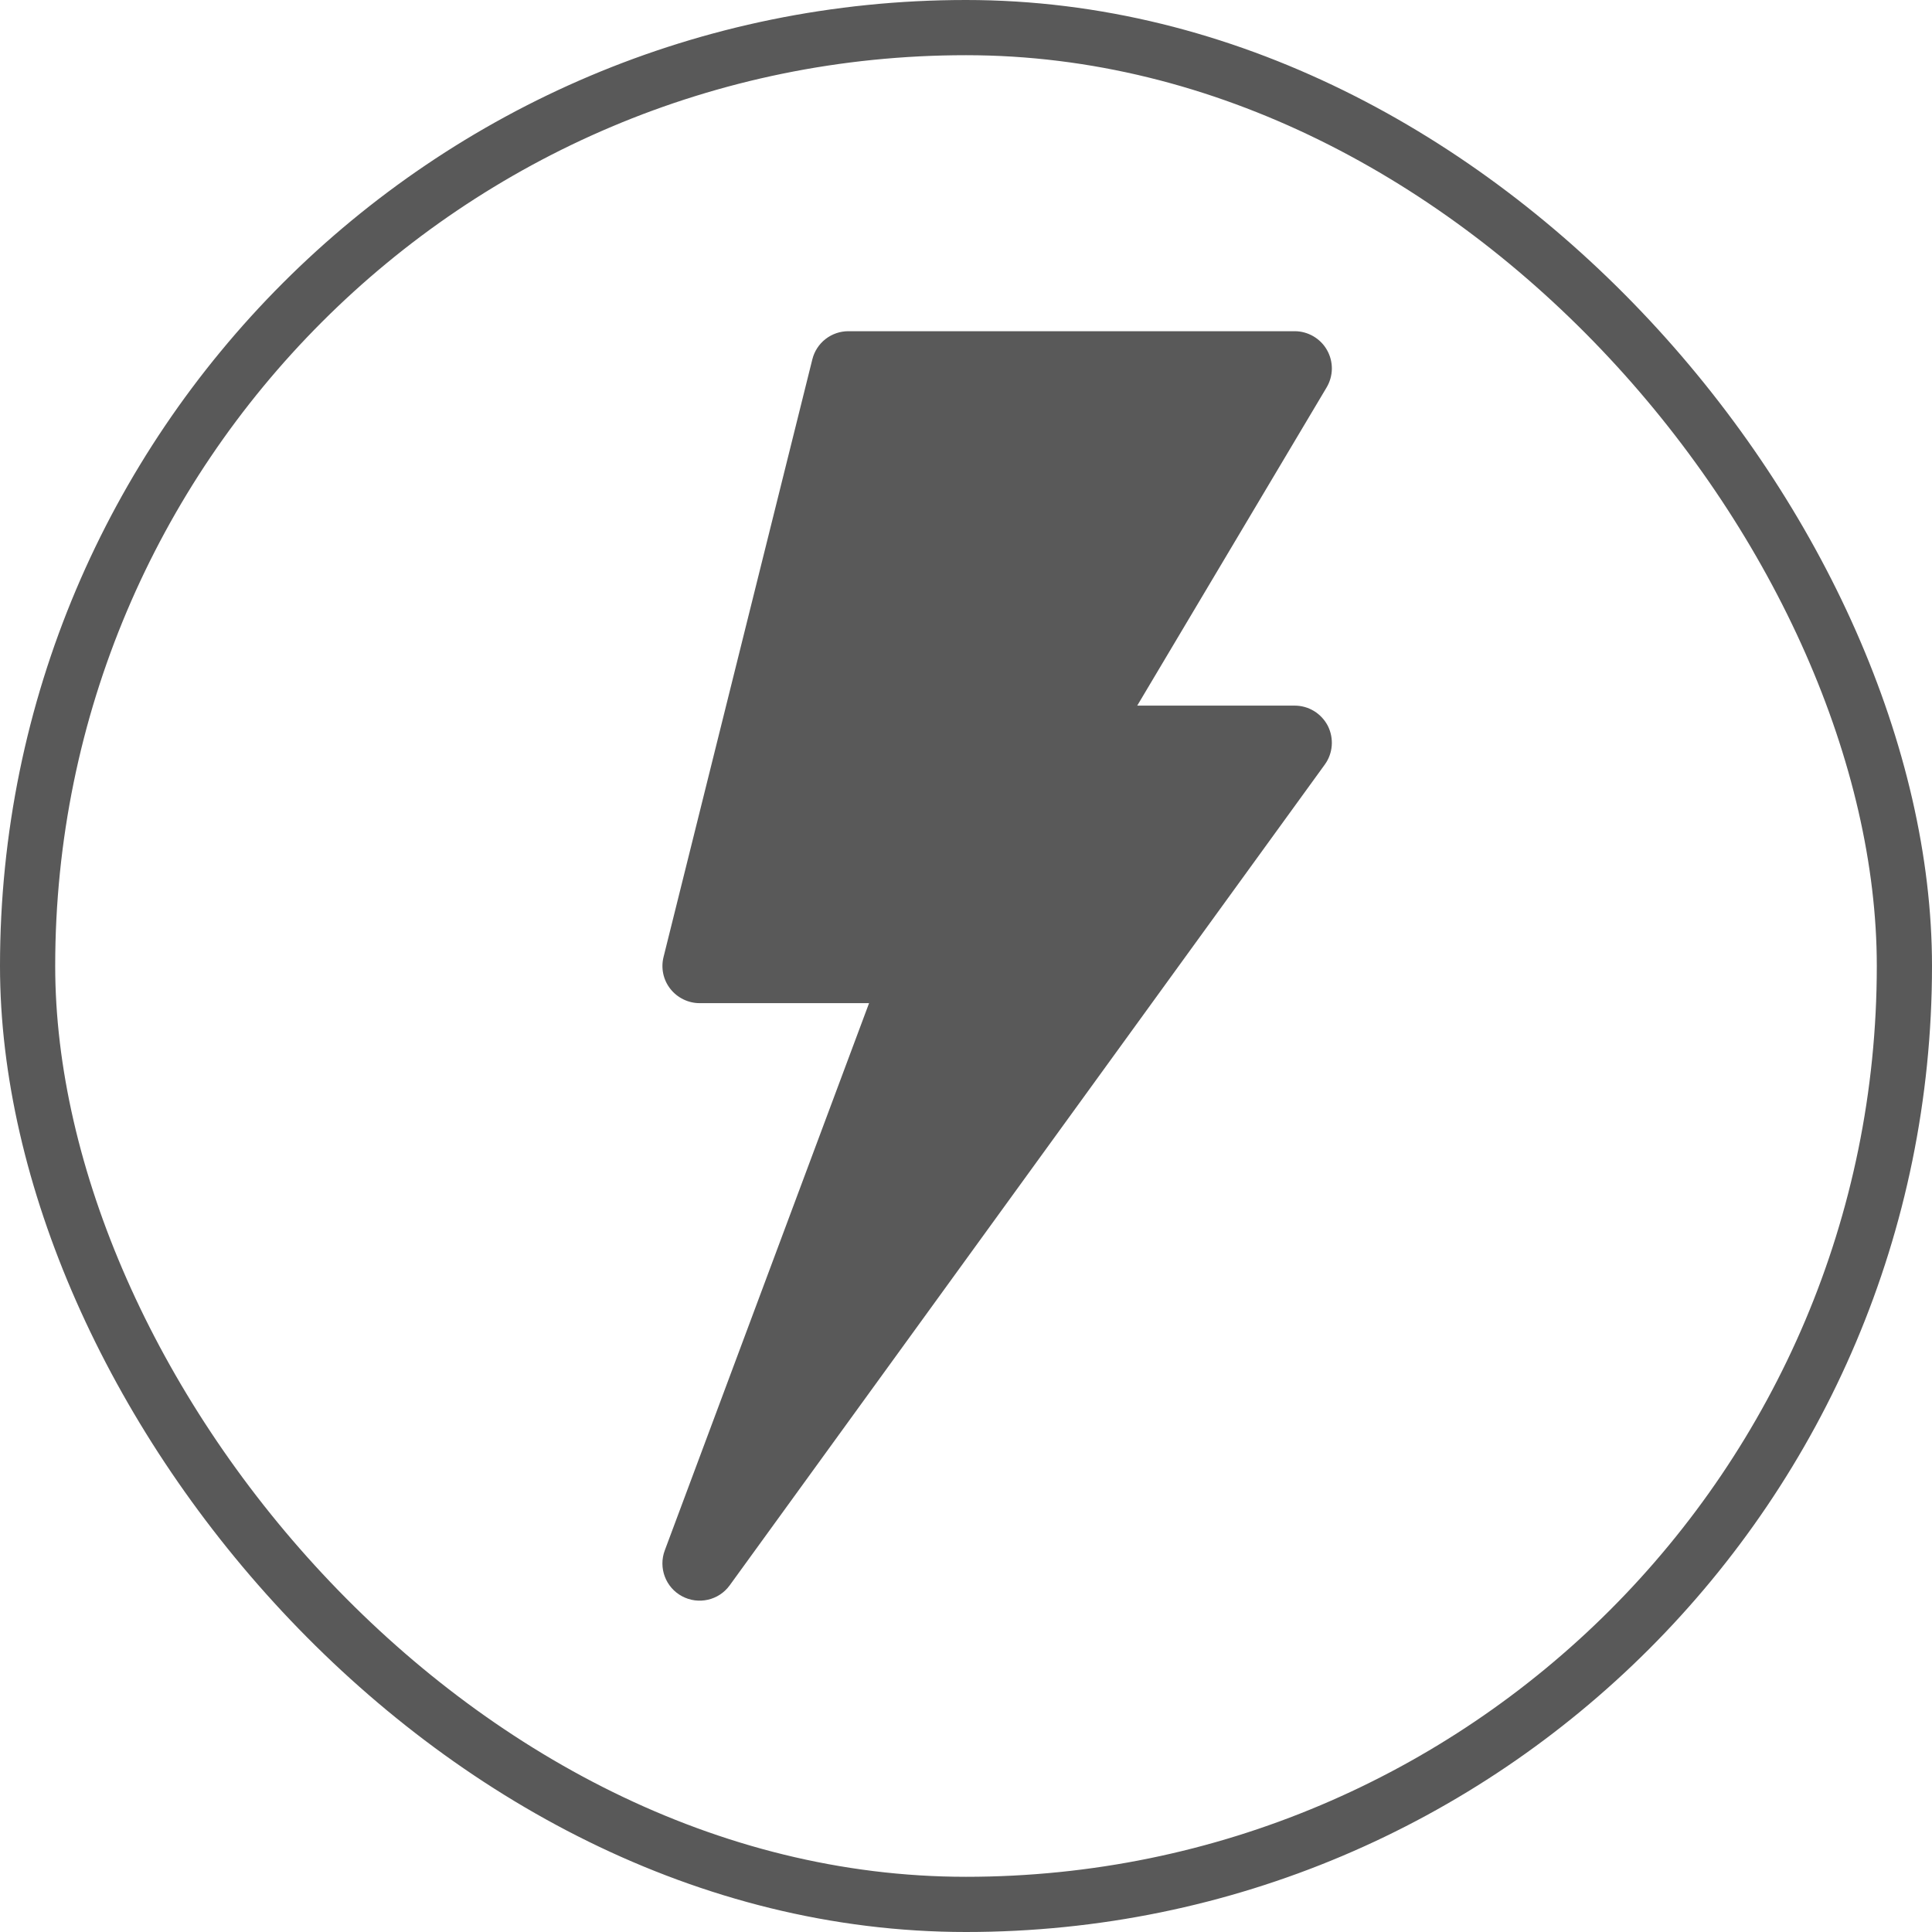
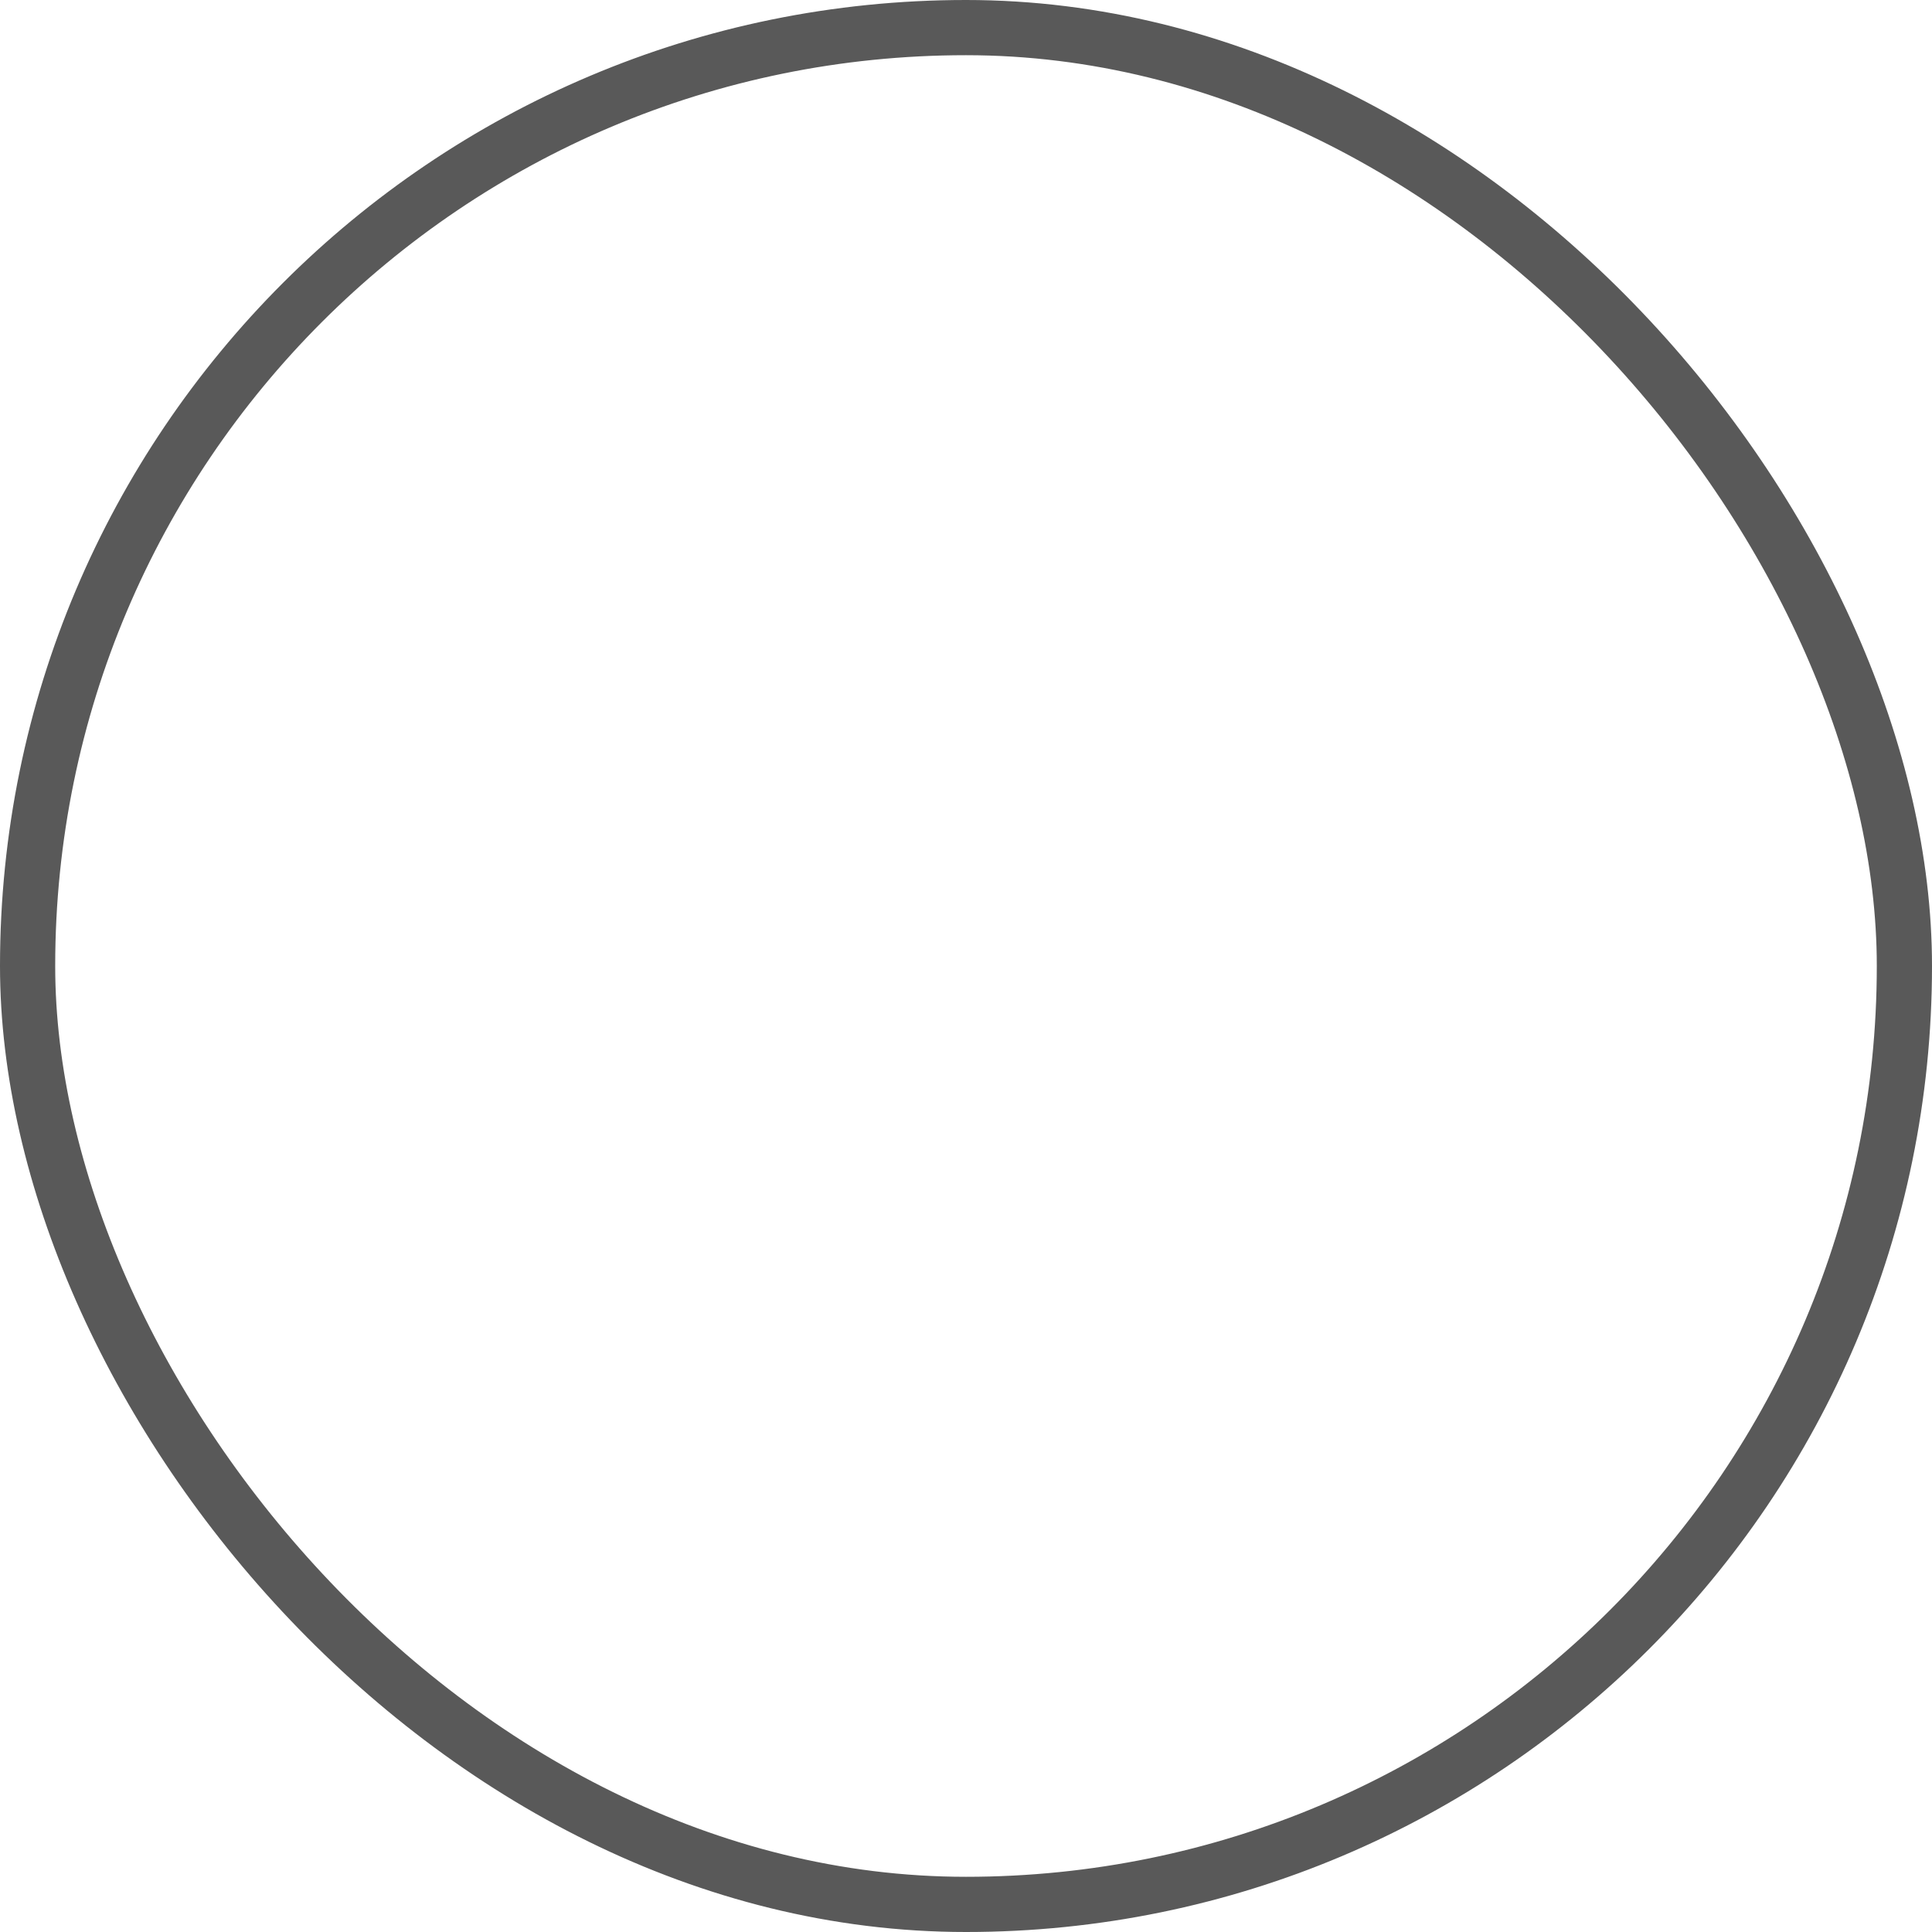
<svg xmlns="http://www.w3.org/2000/svg" width="35" height="35" viewBox="0 0 35 35" fill="none">
  <g clip-path="url(#clip0_9393_4169)">
    <rect x="0.5" y="0.5" width="34" height="34" rx="17" stroke="#595959" />
-     <path d="M24.04 6.342C23.982 6.238 23.896 6.152 23.793 6.092C23.69 6.032 23.573 6 23.454 6H15.369C15.219 6 15.073 6.05 14.954 6.143C14.836 6.235 14.752 6.365 14.716 6.511L12.021 17.336C11.996 17.435 11.994 17.539 12.015 17.639C12.036 17.739 12.08 17.833 12.143 17.913C12.206 17.994 12.287 18.059 12.379 18.104C12.47 18.149 12.572 18.173 12.674 18.173H15.744L12.043 28.087C11.925 28.403 12.058 28.758 12.355 28.917C12.653 29.077 13.022 28.992 13.219 28.72L23.999 13.852C24.148 13.648 24.169 13.377 24.055 13.15C23.998 13.04 23.912 12.947 23.806 12.882C23.7 12.817 23.578 12.783 23.454 12.783H20.602L24.032 7.02C24.093 6.918 24.126 6.801 24.128 6.682C24.129 6.563 24.099 6.445 24.04 6.342Z" fill="#595959" />
  </g>
  <defs>
    <clipPath id="clip0_9393_4169">
      <rect width="35" height="35" fill="white" />
    </clipPath>
  </defs>
</svg>